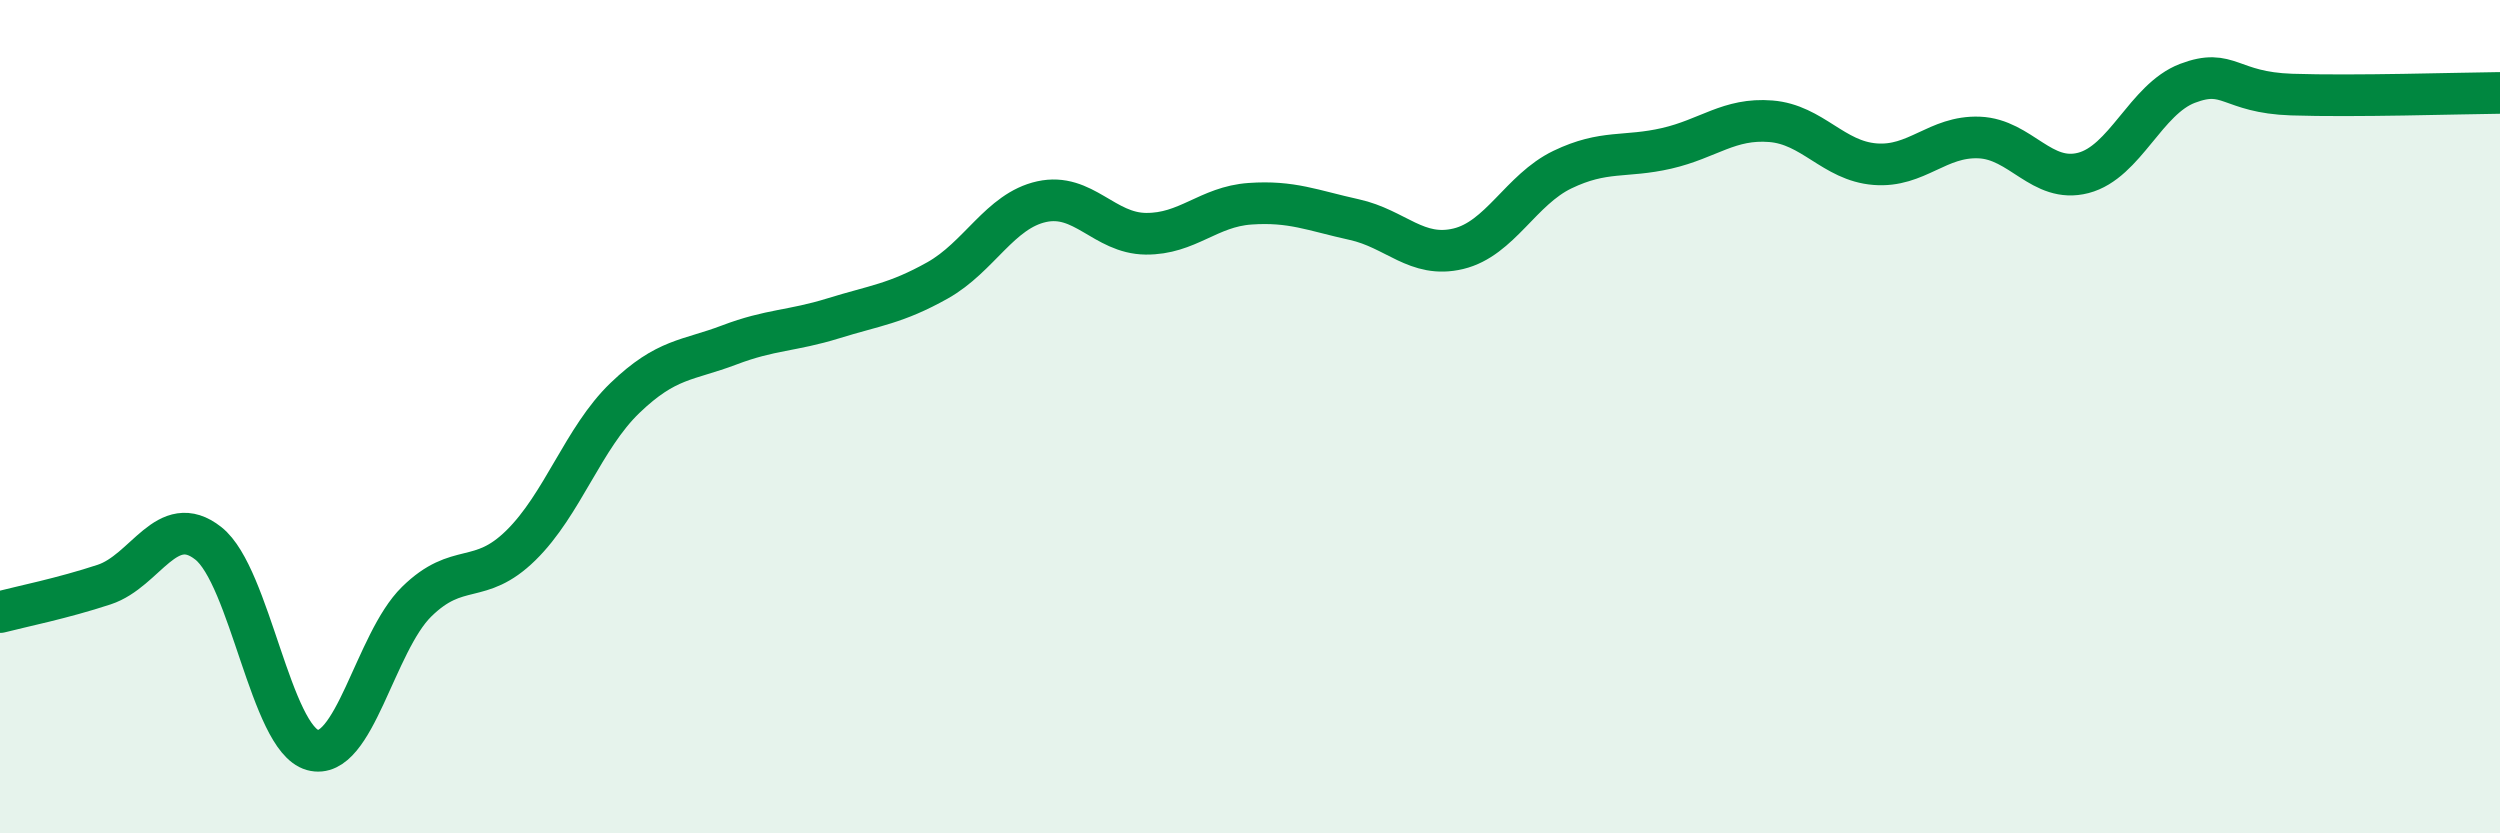
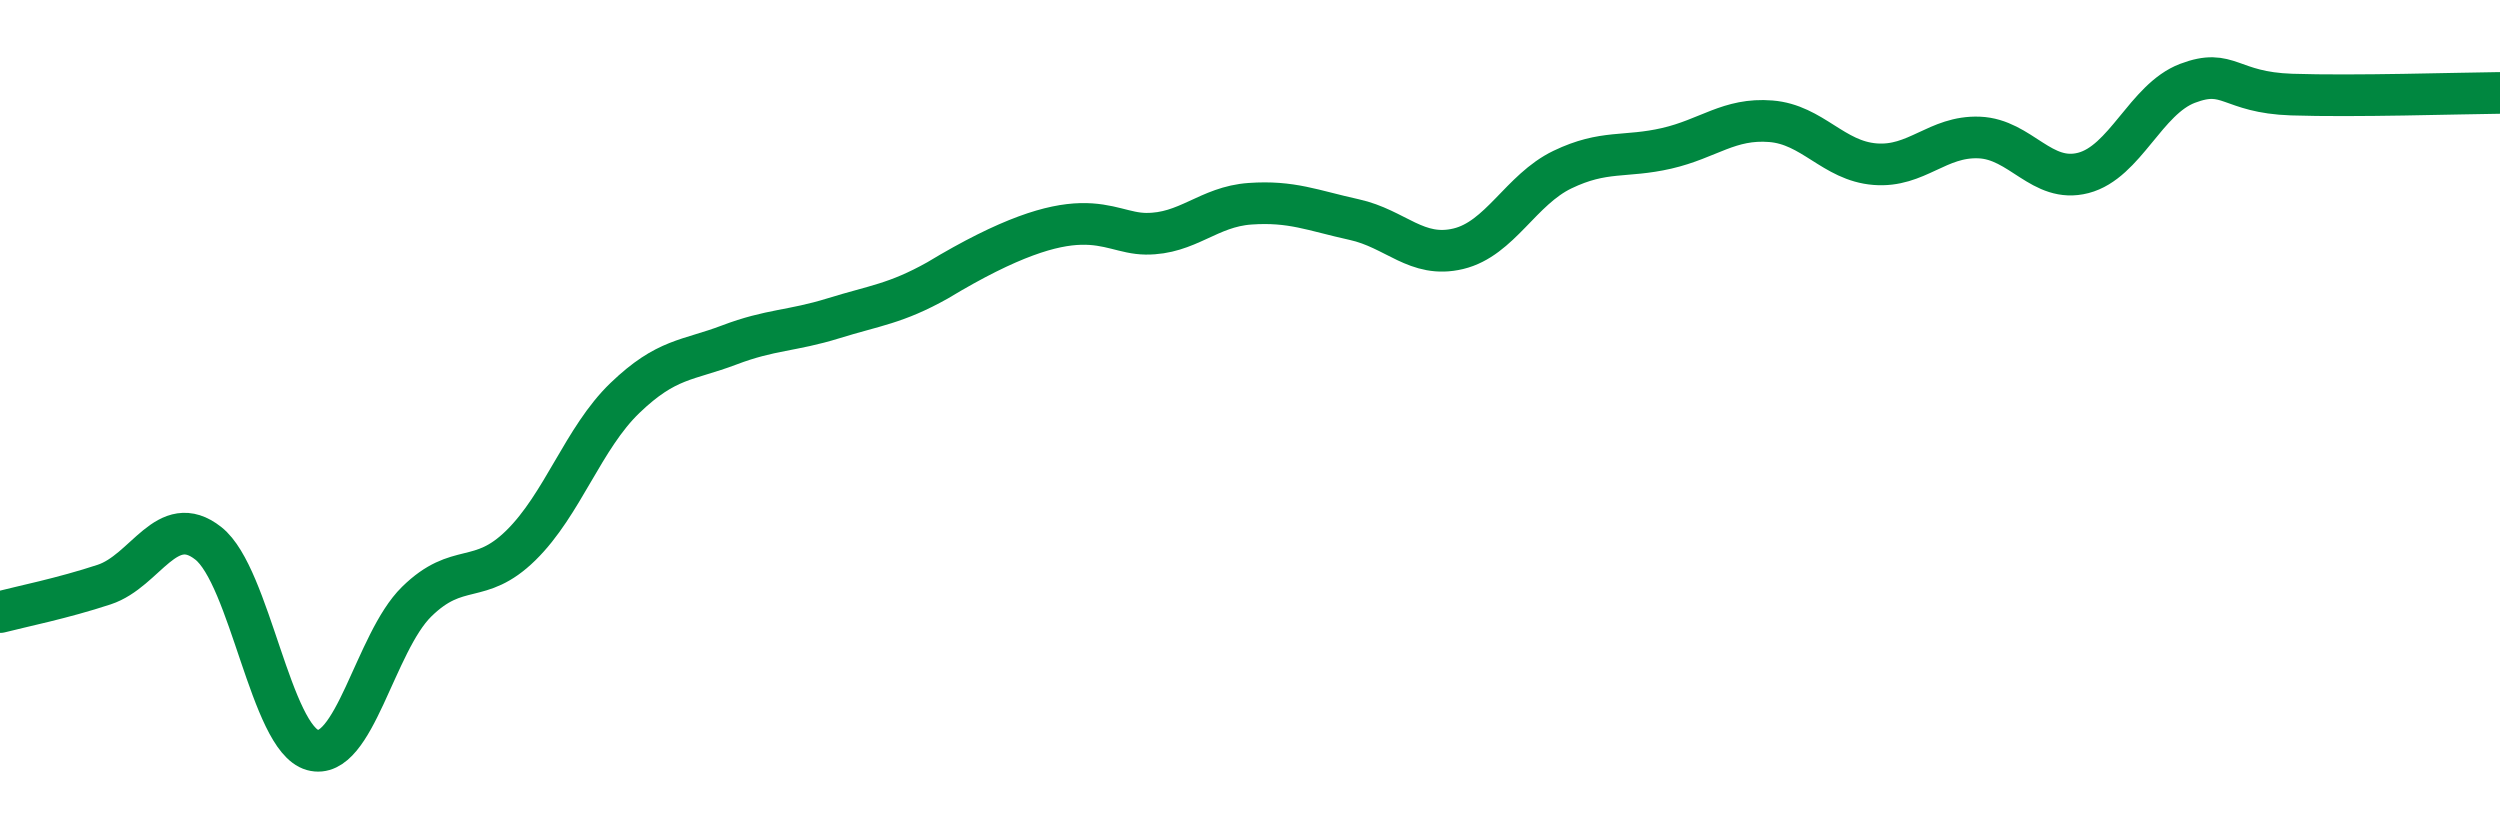
<svg xmlns="http://www.w3.org/2000/svg" width="60" height="20" viewBox="0 0 60 20">
-   <path d="M 0,14.69 C 0.5,14.56 1.5,14.36 2.5,14.03 C 3.5,13.7 4,12.25 5,13.04 C 6,13.83 6.5,17.72 7.5,18 C 8.5,18.28 9,15.42 10,14.44 C 11,13.46 11.5,14.07 12.5,13.09 C 13.5,12.11 14,10.51 15,9.55 C 16,8.59 16.5,8.66 17.5,8.28 C 18.5,7.9 19,7.95 20,7.64 C 21,7.33 21.5,7.29 22.5,6.73 C 23.5,6.17 24,5.06 25,4.84 C 26,4.62 26.5,5.6 27.5,5.61 C 28.5,5.62 29,4.96 30,4.89 C 31,4.82 31.5,5.05 32.5,5.27 C 33.5,5.49 34,6.21 35,5.97 C 36,5.73 36.5,4.55 37.5,4.07 C 38.5,3.59 39,3.79 40,3.56 C 41,3.33 41.5,2.83 42.5,2.91 C 43.5,2.99 44,3.86 45,3.94 C 46,4.02 46.5,3.26 47.5,3.3 C 48.5,3.34 49,4.41 50,4.15 C 51,3.89 51.5,2.38 52.5,2 C 53.5,1.62 53.5,2.22 55,2.27 C 56.5,2.32 59,2.24 60,2.23L60 20L0 20Z" fill="#008740" opacity="0.1" stroke-linecap="round" stroke-linejoin="round" />
-   <path d="M 0,14.69 C 0.5,14.56 1.5,14.36 2.5,14.03 C 3.5,13.7 4,12.25 5,13.04 C 6,13.83 6.5,17.72 7.5,18 C 8.5,18.28 9,15.42 10,14.44 C 11,13.46 11.5,14.07 12.5,13.09 C 13.5,12.11 14,10.51 15,9.55 C 16,8.59 16.5,8.66 17.5,8.28 C 18.5,7.9 19,7.95 20,7.64 C 21,7.33 21.5,7.29 22.5,6.73 C 23.5,6.17 24,5.06 25,4.84 C 26,4.62 26.5,5.6 27.5,5.61 C 28.5,5.62 29,4.96 30,4.89 C 31,4.82 31.5,5.05 32.5,5.27 C 33.5,5.49 34,6.21 35,5.97 C 36,5.73 36.5,4.55 37.5,4.07 C 38.5,3.59 39,3.79 40,3.56 C 41,3.33 41.5,2.83 42.5,2.91 C 43.5,2.99 44,3.86 45,3.94 C 46,4.02 46.5,3.26 47.5,3.3 C 48.5,3.34 49,4.41 50,4.15 C 51,3.89 51.5,2.38 52.5,2 C 53.5,1.62 53.5,2.22 55,2.27 C 56.5,2.32 59,2.24 60,2.23" stroke="#008740" stroke-width="1" fill="none" stroke-linecap="round" stroke-linejoin="round" />
+   <path d="M 0,14.69 C 0.5,14.56 1.5,14.36 2.5,14.03 C 3.5,13.7 4,12.25 5,13.04 C 6,13.83 6.5,17.72 7.5,18 C 8.5,18.28 9,15.42 10,14.44 C 11,13.46 11.5,14.07 12.5,13.09 C 13.5,12.11 14,10.51 15,9.55 C 16,8.59 16.5,8.66 17.5,8.28 C 18.5,7.9 19,7.95 20,7.64 C 21,7.33 21.5,7.29 22.5,6.73 C 26,4.62 26.5,5.6 27.5,5.61 C 28.5,5.62 29,4.96 30,4.89 C 31,4.82 31.5,5.05 32.5,5.27 C 33.5,5.49 34,6.21 35,5.97 C 36,5.73 36.5,4.55 37.5,4.07 C 38.5,3.59 39,3.79 40,3.56 C 41,3.33 41.5,2.83 42.5,2.91 C 43.5,2.99 44,3.86 45,3.94 C 46,4.02 46.5,3.26 47.5,3.3 C 48.5,3.34 49,4.41 50,4.15 C 51,3.89 51.5,2.38 52.5,2 C 53.5,1.62 53.5,2.22 55,2.27 C 56.5,2.32 59,2.24 60,2.23" stroke="#008740" stroke-width="1" fill="none" stroke-linecap="round" stroke-linejoin="round" />
</svg>